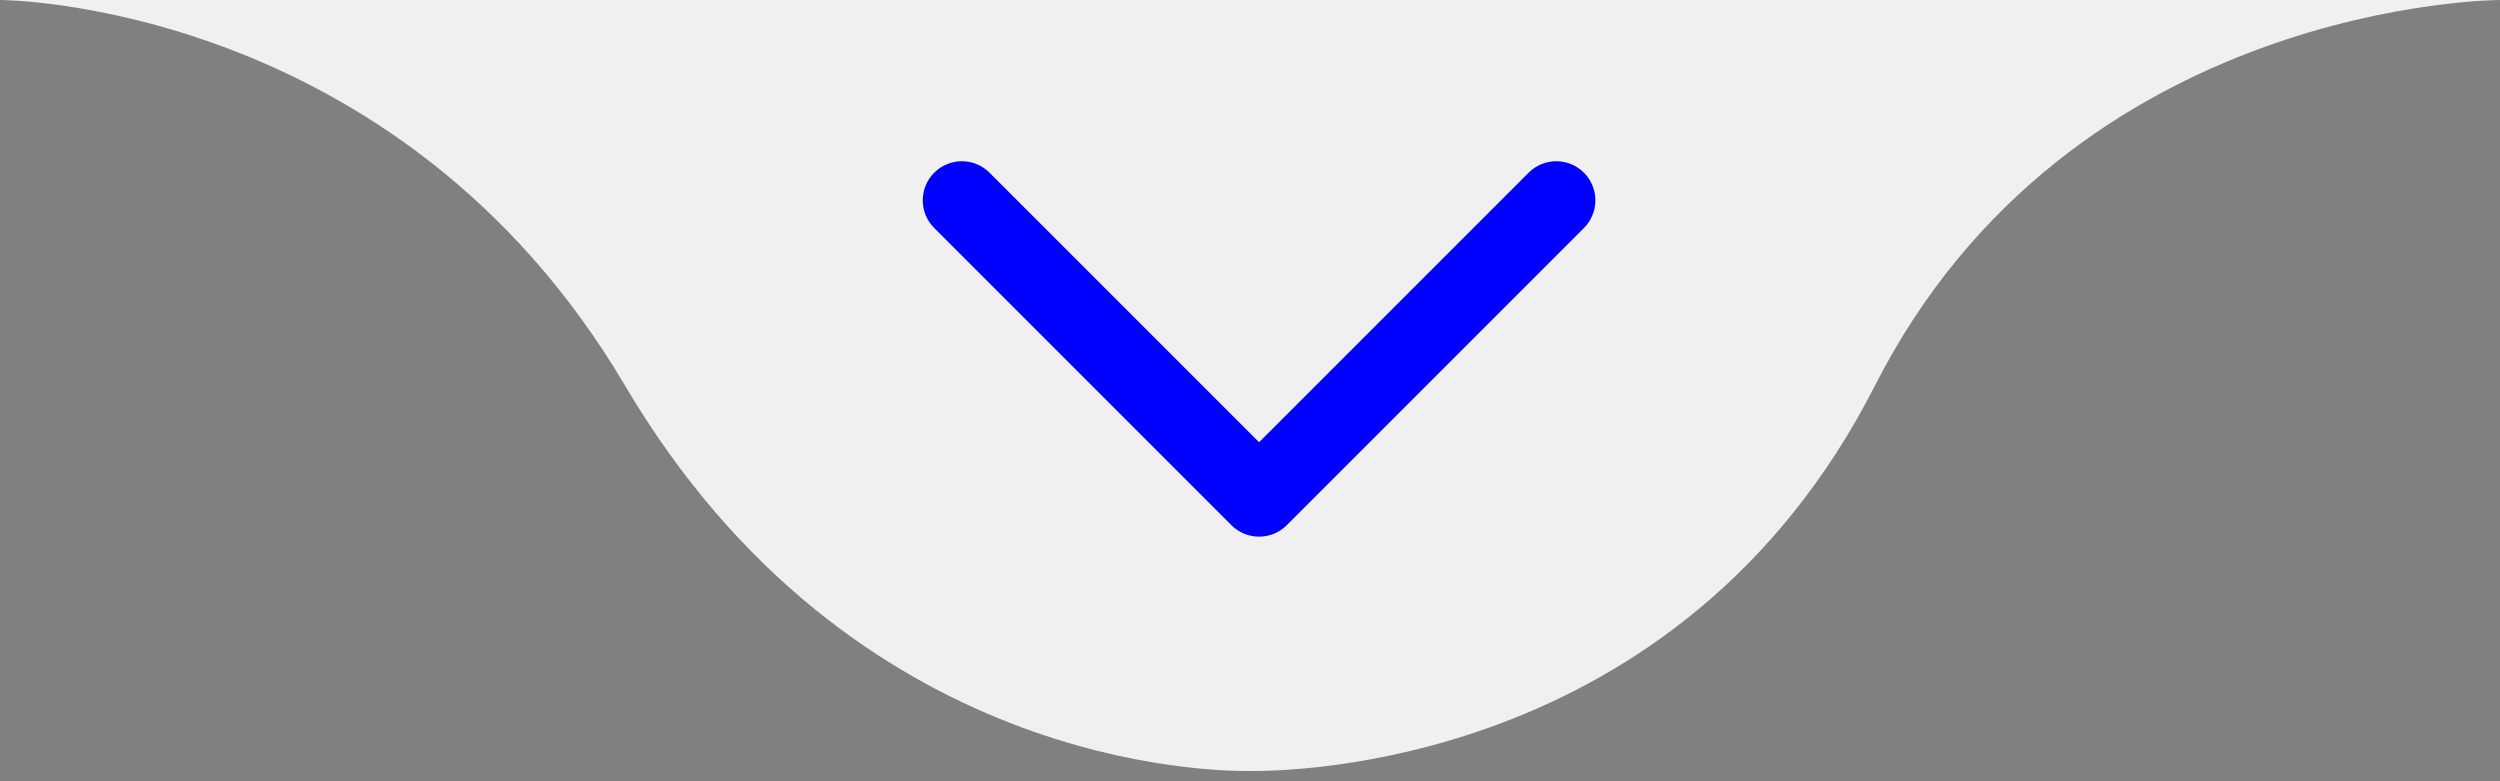
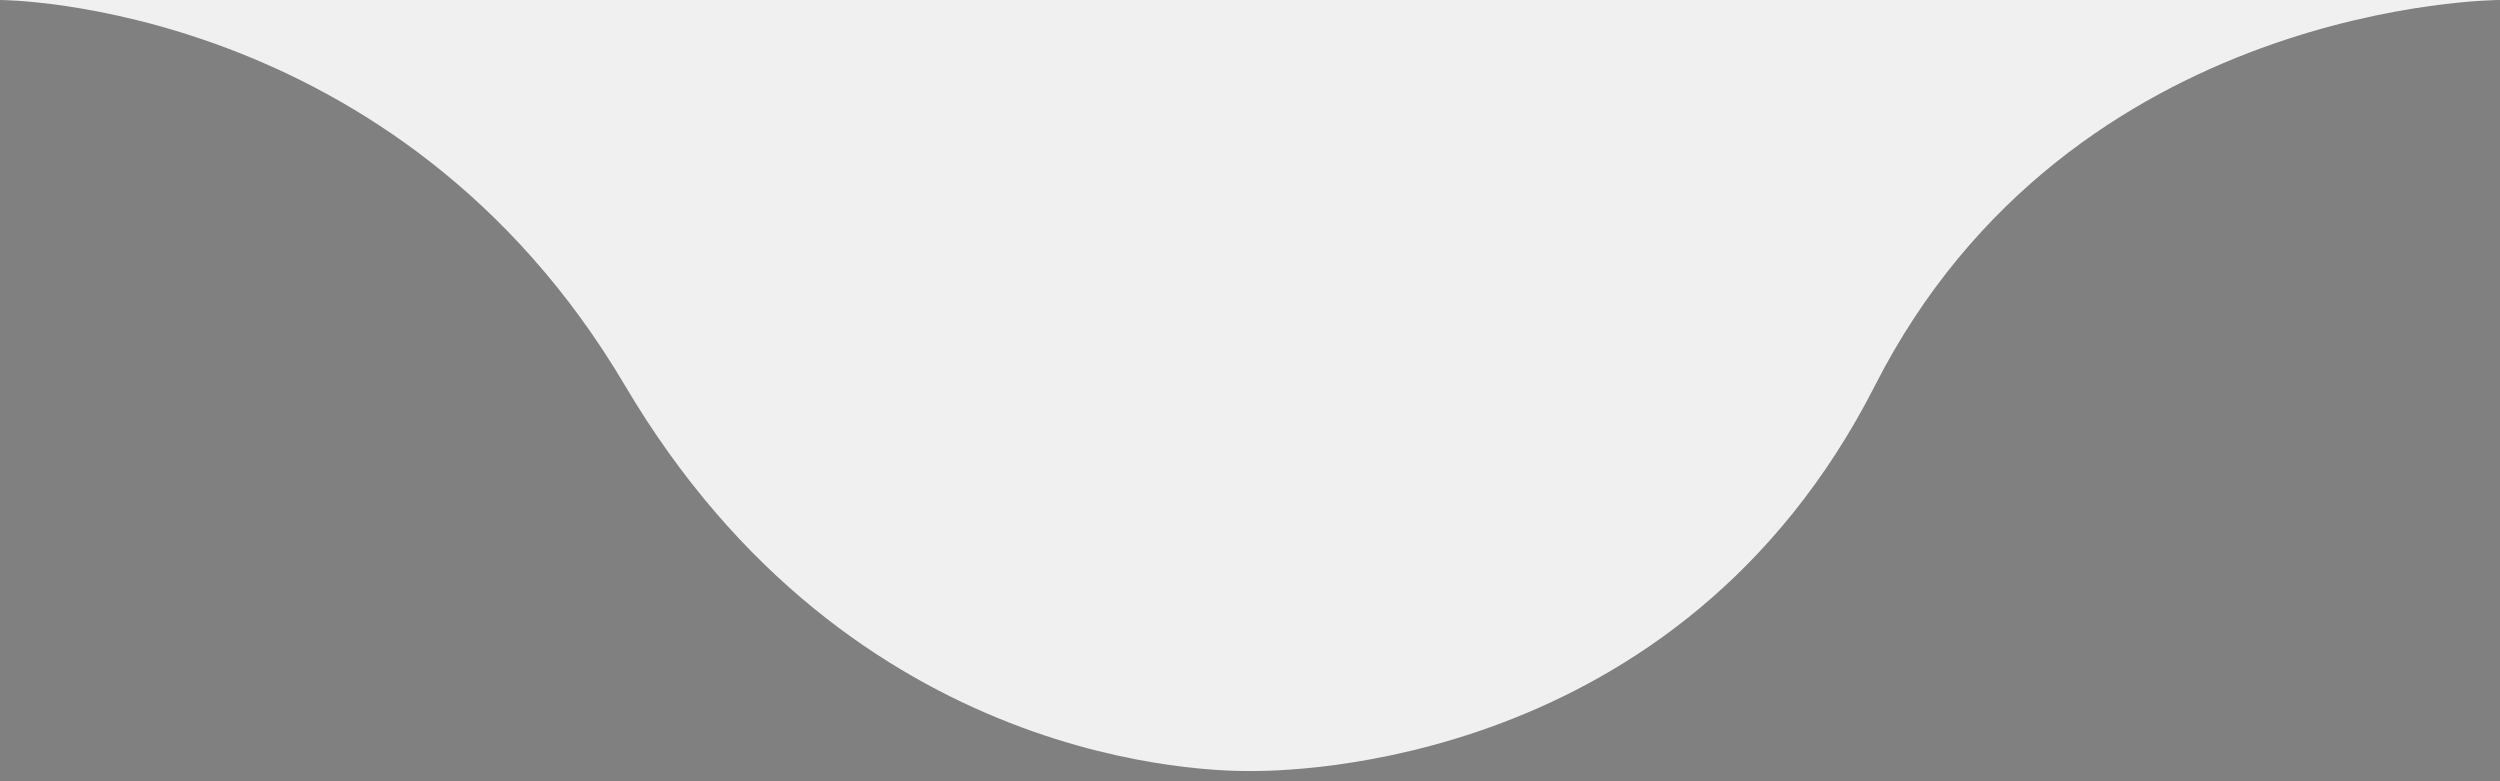
<svg xmlns="http://www.w3.org/2000/svg" width="128" height="40" viewBox="0 0 128 40" fill="none">
  <rect x="0" y="0" width="128" height="40" fill="#808080" stroke="none" />
  <path d="M63.999 39.477C65.789 39.477 85.95 39.477 96 19.738C106.05 9.27126e-06 128 7.37549e-06 128 7.37549e-06L-0.001 -3.8147e-06C-0.001 -3.8147e-06 20.339 1.77814e-06 31.999 19.738C43.66 39.477 62.21 39.477 63.999 39.477Z" fill="#F0F0F0" />
-   <path fill-rule="evenodd" clip-rule="evenodd" d="M81.097 8.842C80.316 8.06 79.048 8.06 78.266 8.842L64.465 22.643L50.663 8.842C49.881 8.06 48.614 8.06 47.832 8.842C47.05 9.623 47.05 10.891 47.832 11.673L63.049 26.89C63.831 27.672 65.099 27.672 65.88 26.89L81.097 11.673C81.879 10.891 81.879 9.623 81.097 8.842Z" fill="#0000FF" />
</svg>